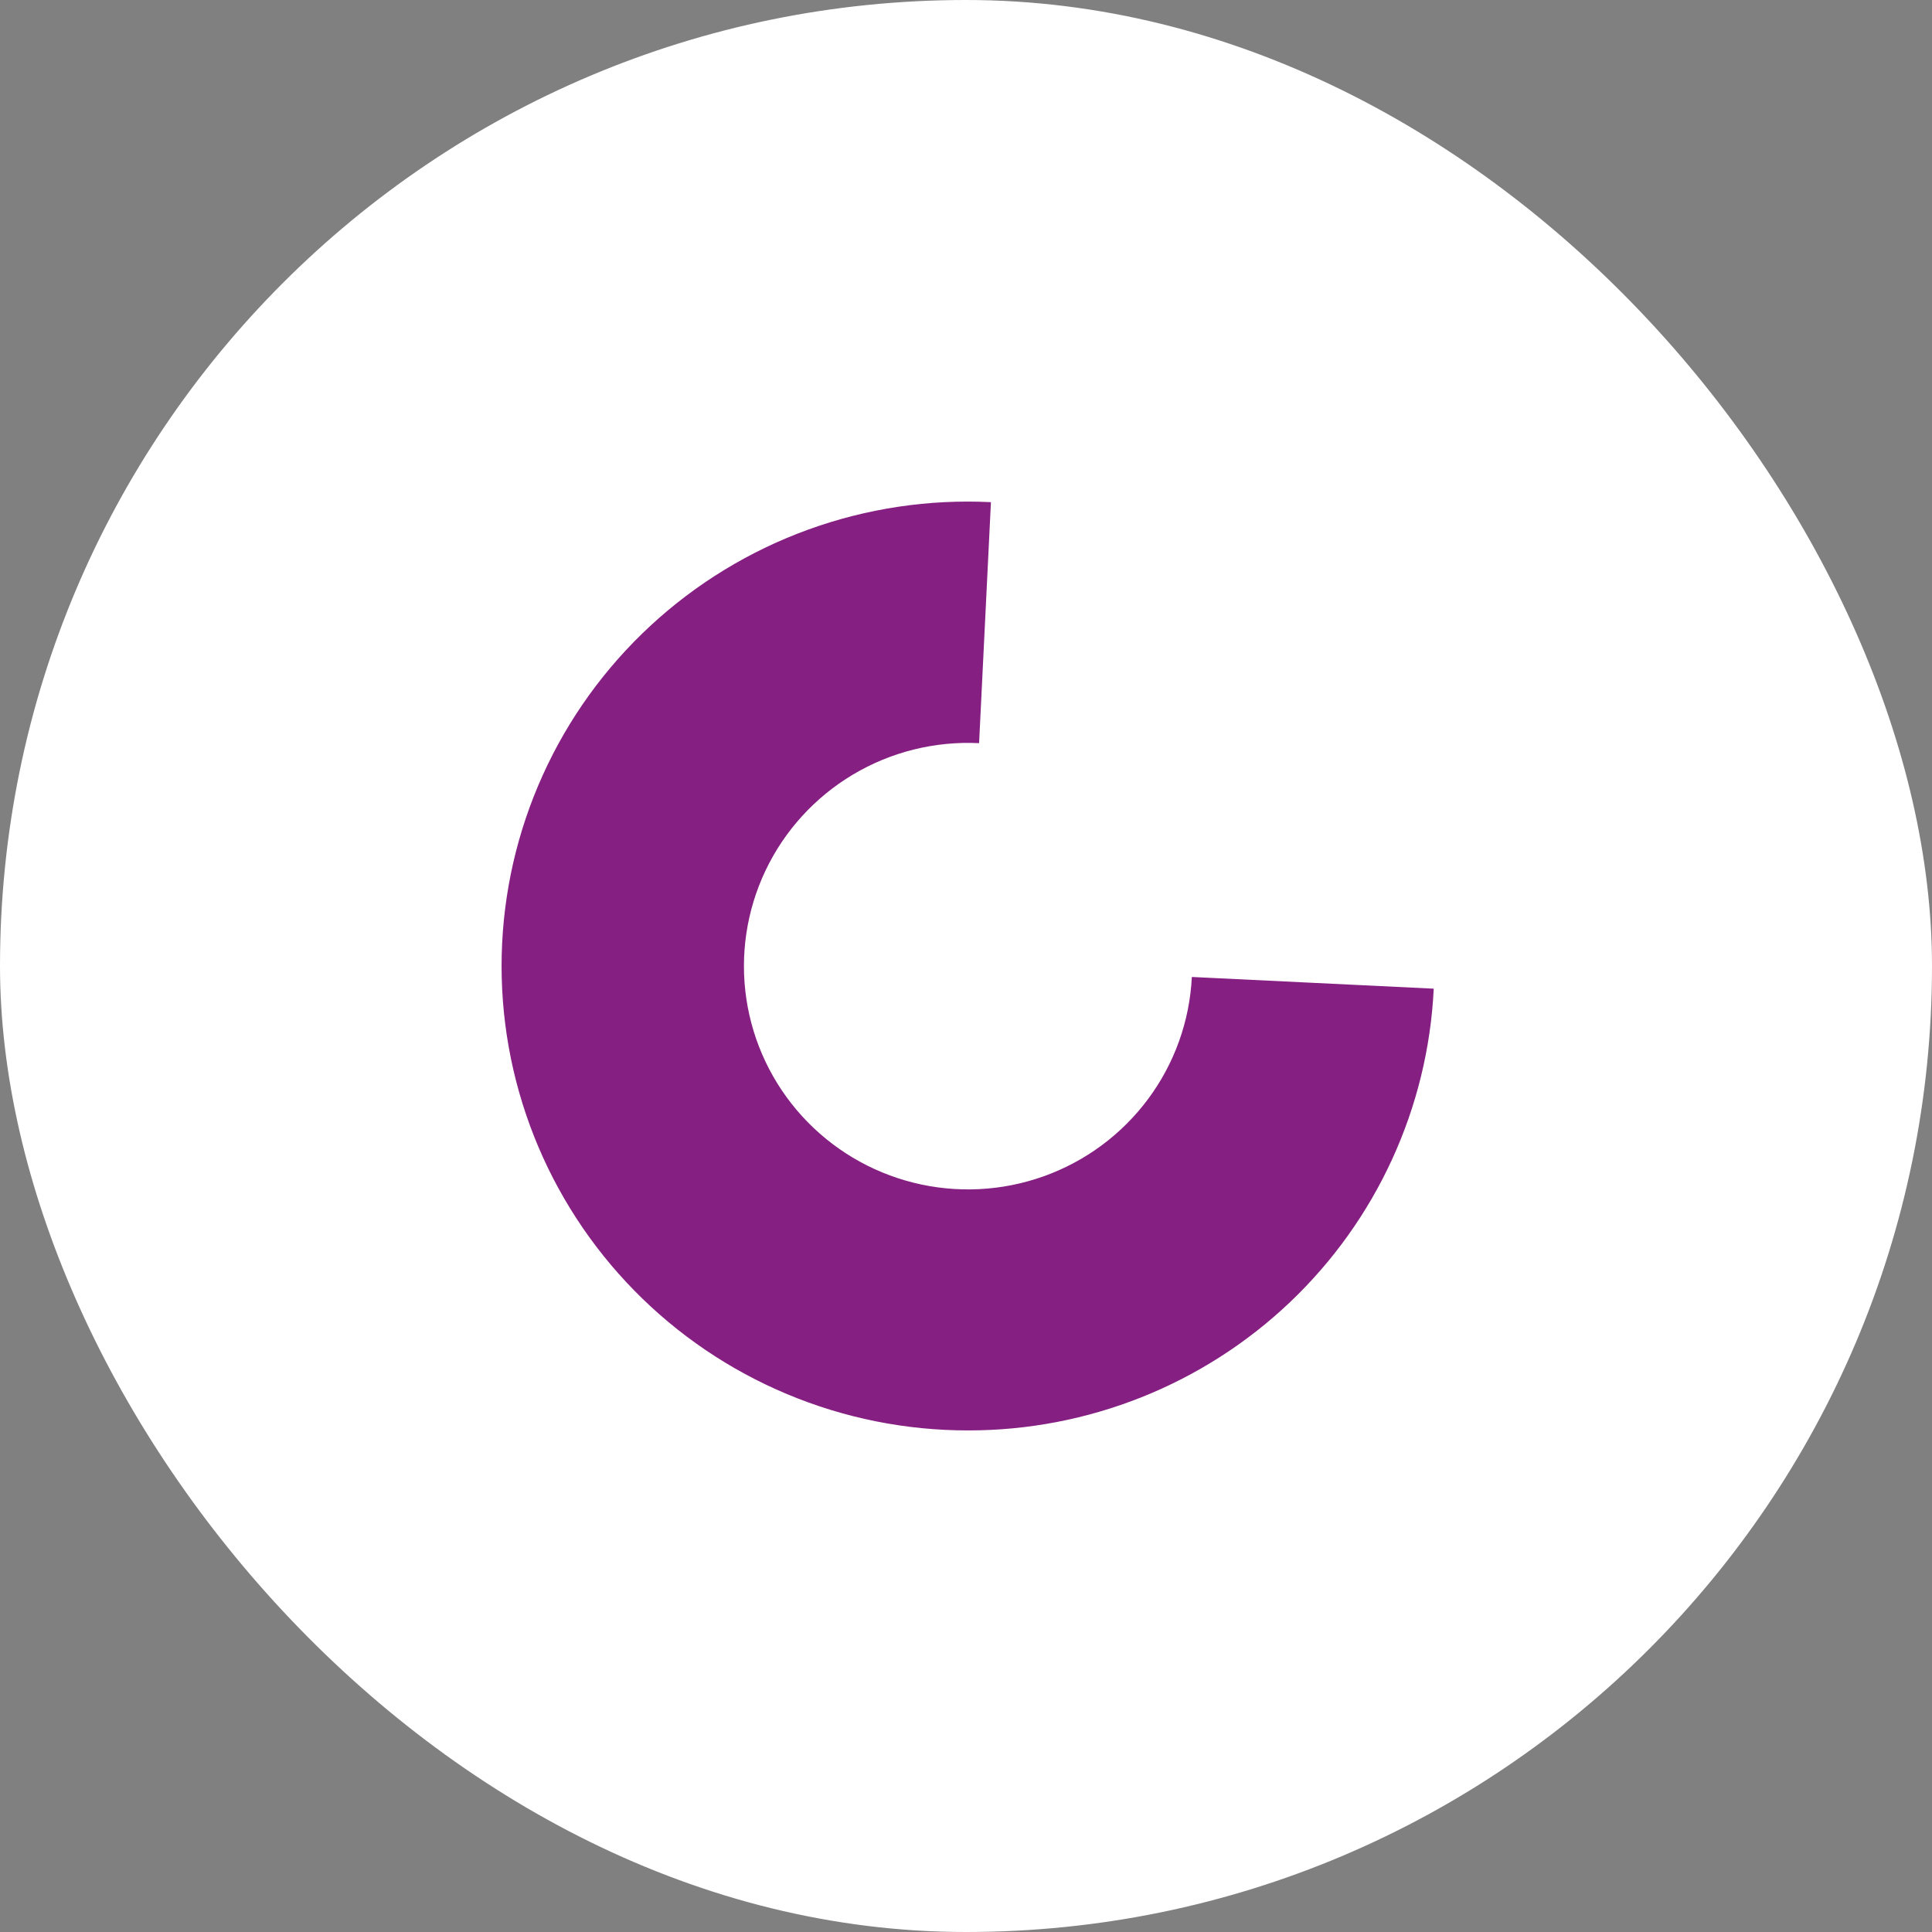
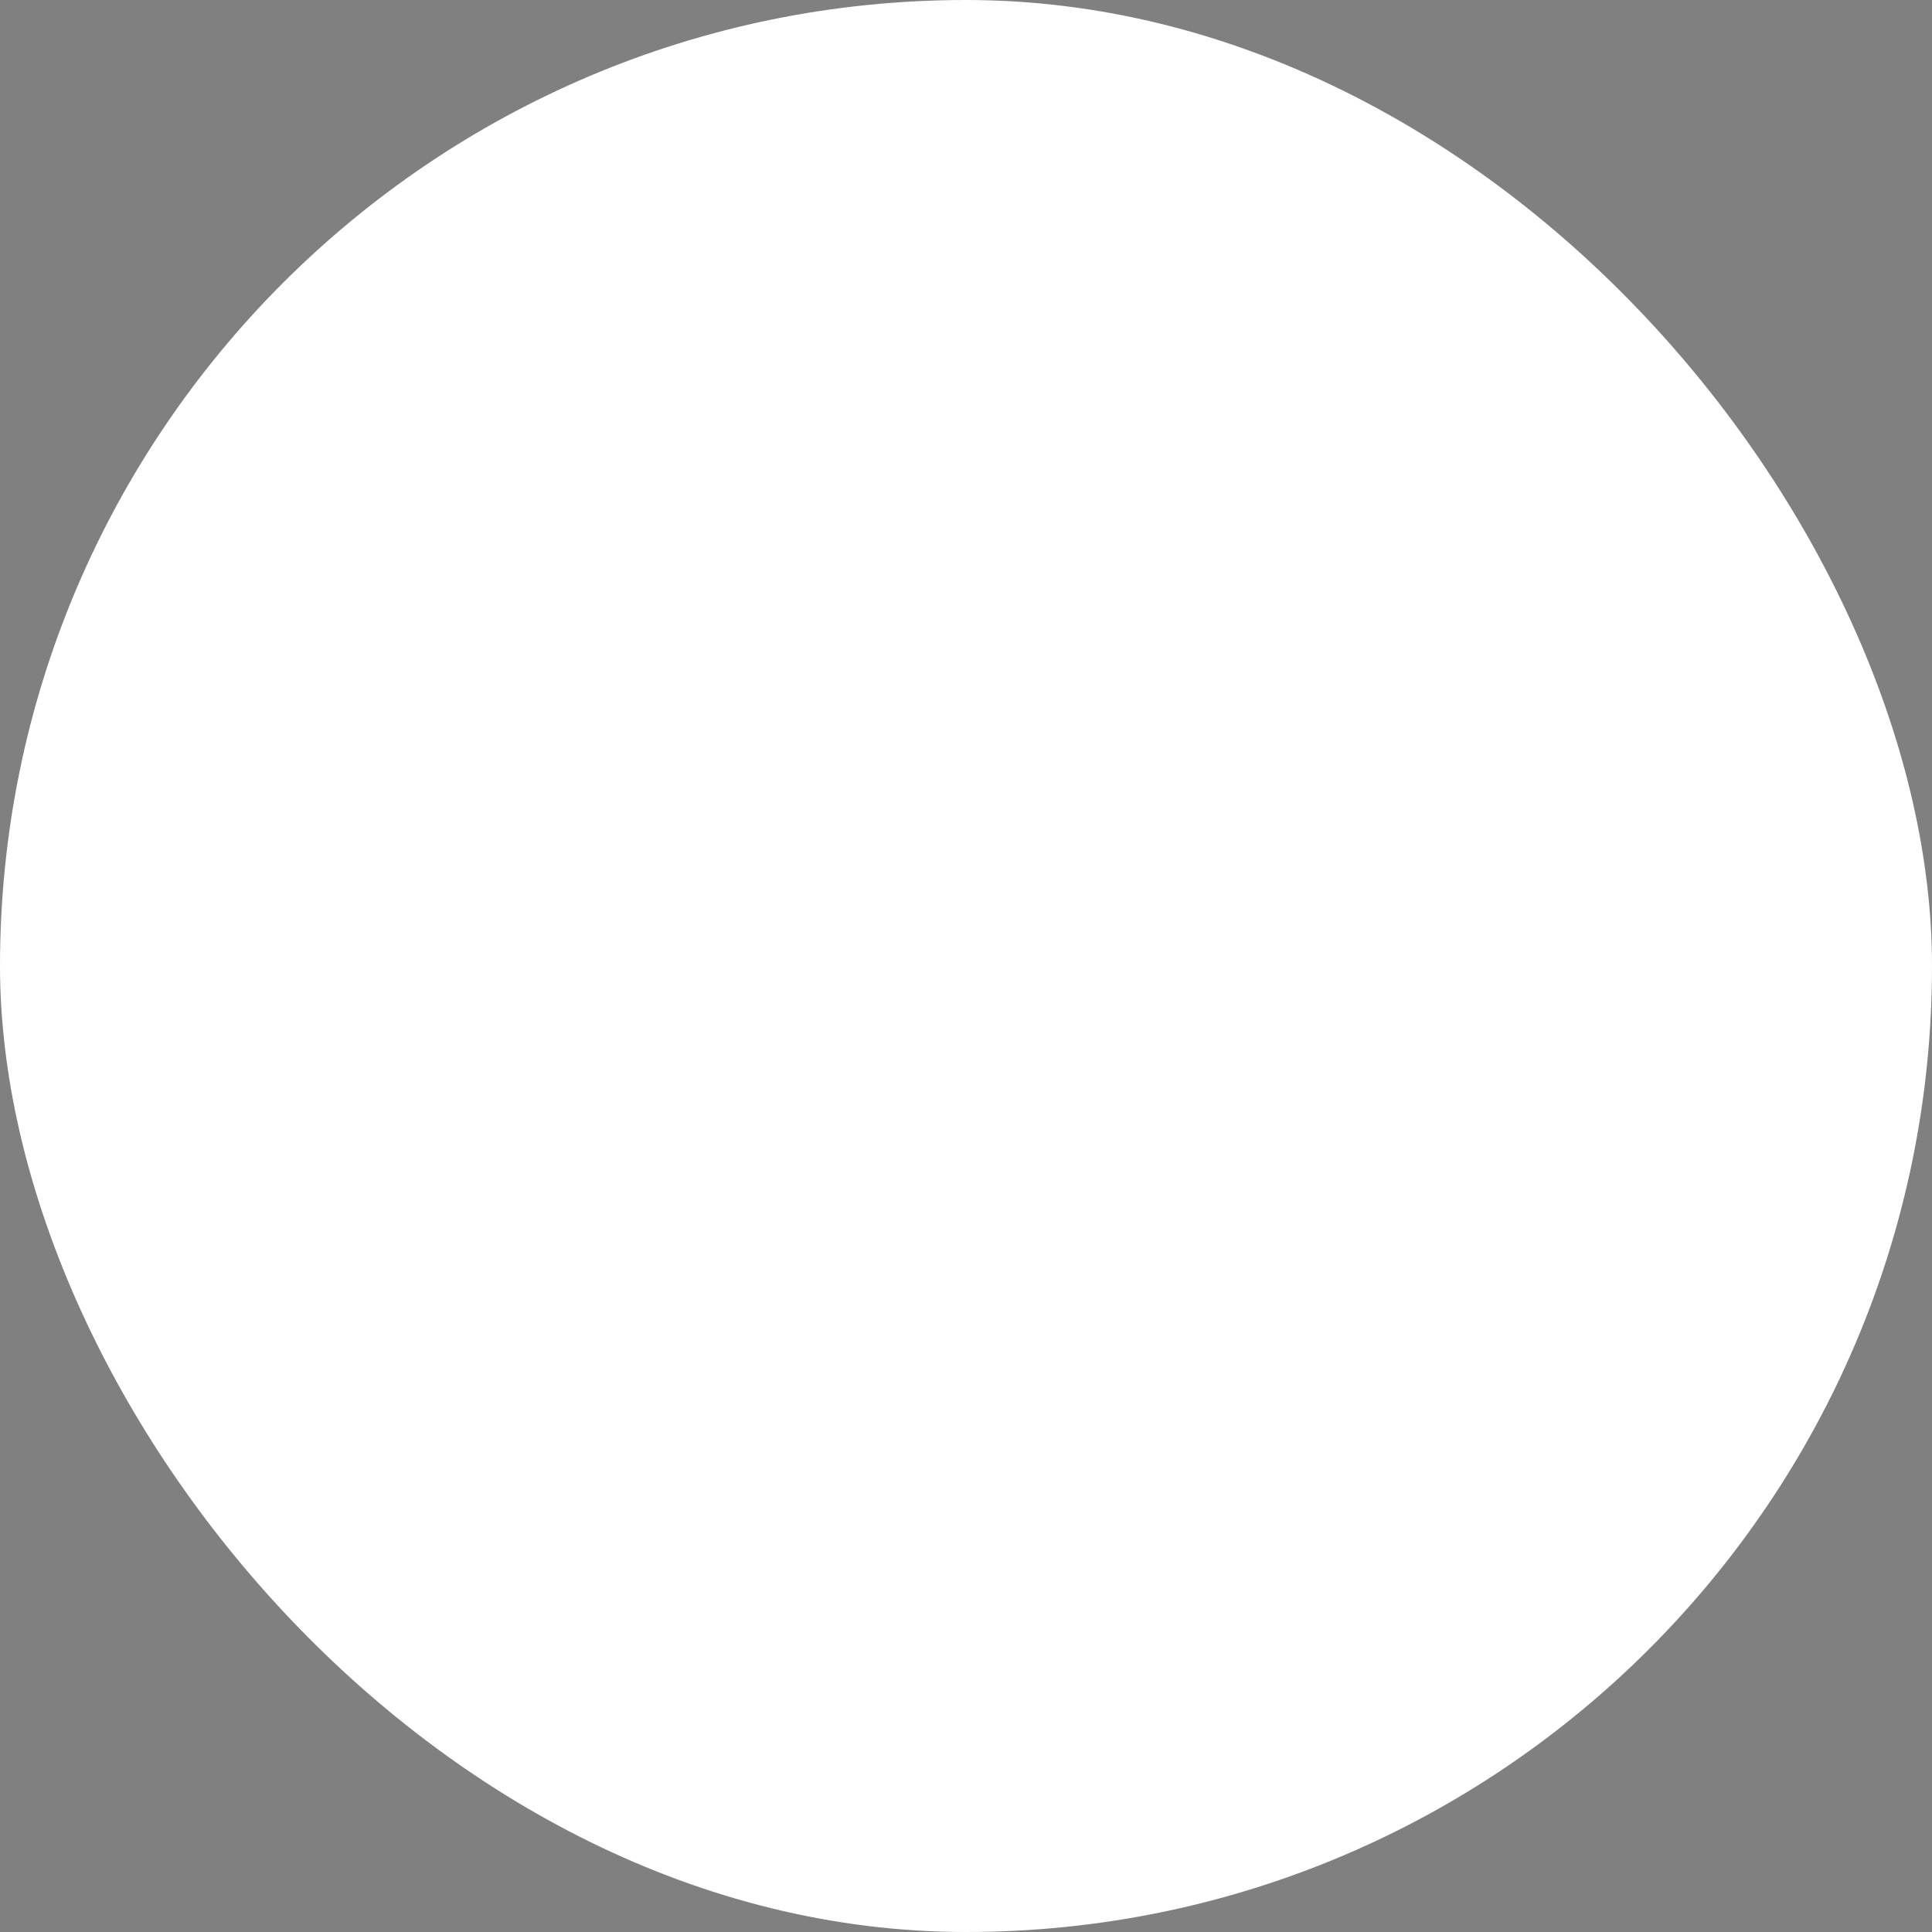
<svg xmlns="http://www.w3.org/2000/svg" width="260" height="260" viewBox="0 0 260 260" fill="none">
  <rect x="0" y="0" width="260" height="260" fill="#808080" stroke="none" />
  <rect width="260" height="260" rx="130" fill="white" />
-   <path d="M130.3 192.5C121.928 192.509 113.638 190.849 105.92 187.616C98.202 184.384 91.212 179.644 85.361 173.678C79.51 167.711 74.917 160.638 71.853 152.875C68.788 145.112 67.315 136.817 67.519 128.477C67.723 120.138 69.6 111.924 73.04 104.319C76.48 96.714 81.413 89.872 87.549 84.197C93.685 78.521 100.899 74.127 108.766 71.272C116.633 68.418 124.994 67.162 133.356 67.578L131.761 100.011C125.802 99.717 119.891 101.191 114.773 104.246C109.656 107.301 105.563 111.799 103.012 117.172C100.461 122.544 99.567 128.55 100.442 134.43C101.318 140.309 103.924 145.797 107.931 150.201C111.938 154.604 117.165 157.724 122.952 159.167C128.739 160.61 134.826 160.31 140.442 158.305C146.058 156.301 150.951 152.682 154.502 147.906C158.054 143.131 160.103 137.413 160.393 131.476L192.945 133.051C192.172 149.083 185.233 164.203 173.569 175.272C161.904 186.342 146.409 192.511 130.3 192.5Z" fill="#851F82" />
</svg>